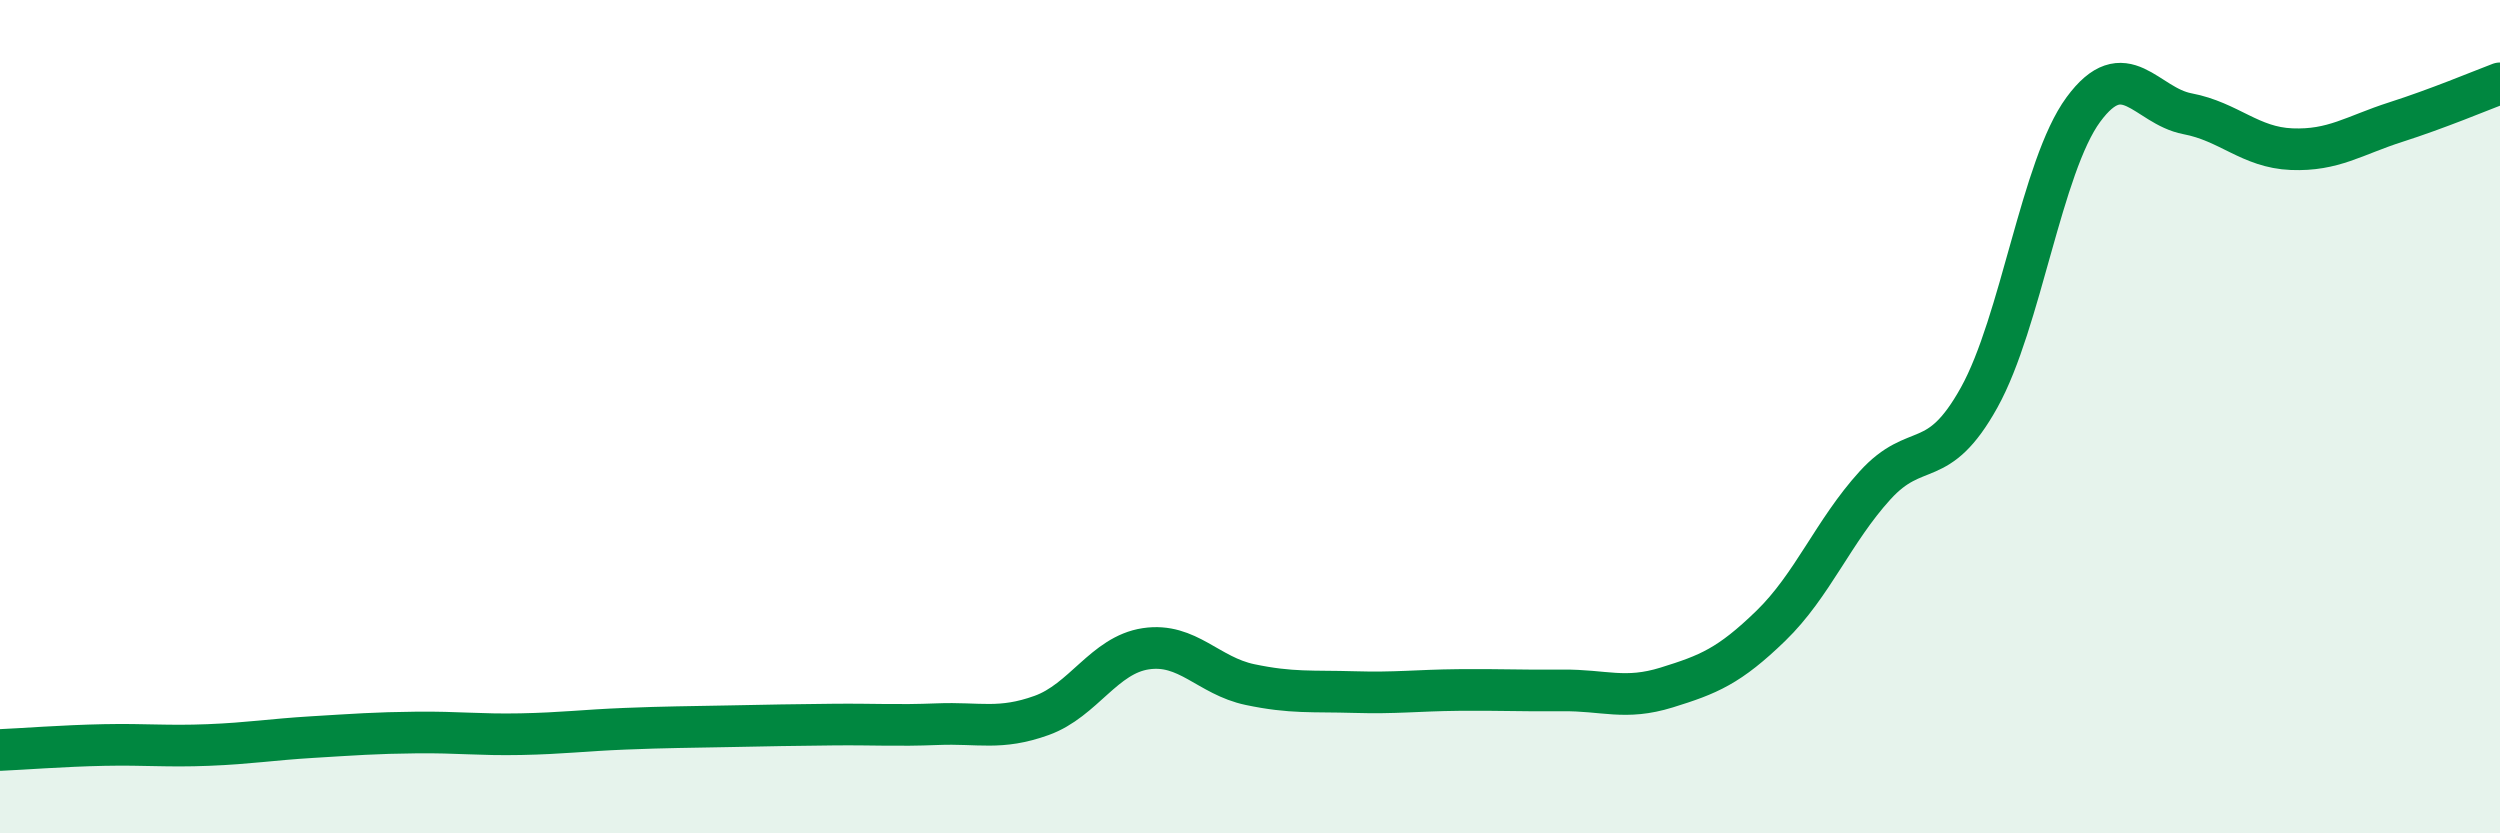
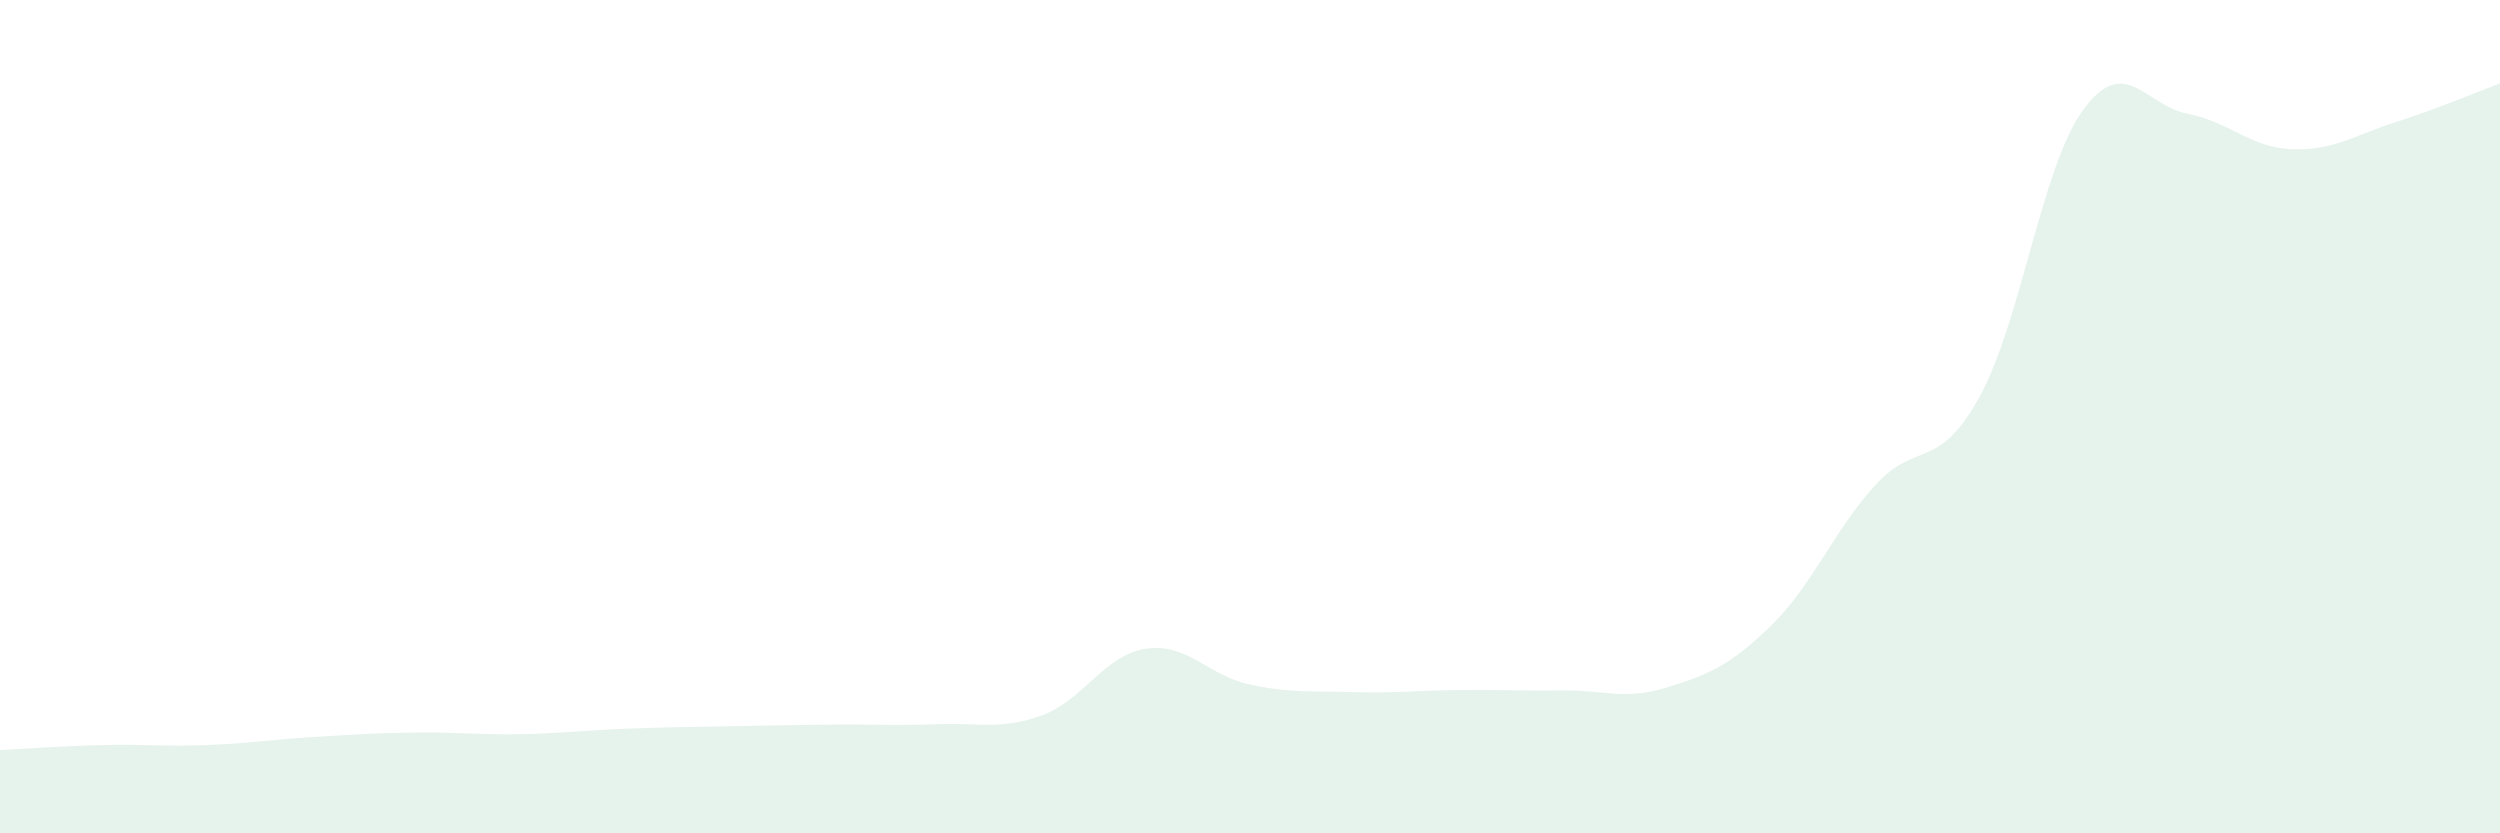
<svg xmlns="http://www.w3.org/2000/svg" width="60" height="20" viewBox="0 0 60 20">
  <path d="M 0,18 C 0.5,17.98 1.5,17.9 2.5,17.88 C 3.5,17.86 4,17.92 5,17.88 C 6,17.84 6.5,17.75 7.5,17.69 C 8.5,17.63 9,17.59 10,17.58 C 11,17.57 11.5,17.64 12.5,17.62 C 13.5,17.6 14,17.53 15,17.49 C 16,17.45 16.5,17.45 17.5,17.43 C 18.5,17.41 19,17.4 20,17.39 C 21,17.38 21.5,17.42 22.5,17.38 C 23.5,17.34 24,17.53 25,17.17 C 26,16.81 26.5,15.72 27.5,15.57 C 28.5,15.42 29,16.22 30,16.43 C 31,16.64 31.5,16.58 32.5,16.61 C 33.5,16.64 34,16.57 35,16.56 C 36,16.55 36.5,16.58 37.5,16.57 C 38.5,16.56 39,16.81 40,16.5 C 41,16.19 41.5,15.99 42.5,15.02 C 43.5,14.05 44,12.75 45,11.65 C 46,10.55 46.5,11.34 47.5,9.54 C 48.5,7.74 49,3.99 50,2.63 C 51,1.27 51.5,2.54 52.5,2.73 C 53.5,2.92 54,3.54 55,3.58 C 56,3.62 56.5,3.25 57.5,2.93 C 58.5,2.61 59.5,2.19 60,2L60 20L0 20Z" fill="#008740" opacity="0.1" stroke-linecap="round" stroke-linejoin="round" />
-   <path d="M 0,18 C 0.5,17.98 1.5,17.9 2.5,17.88 C 3.5,17.86 4,17.92 5,17.88 C 6,17.84 6.5,17.75 7.5,17.69 C 8.5,17.63 9,17.59 10,17.58 C 11,17.57 11.5,17.64 12.5,17.62 C 13.5,17.6 14,17.53 15,17.49 C 16,17.45 16.5,17.45 17.5,17.43 C 18.5,17.41 19,17.4 20,17.39 C 21,17.38 21.5,17.42 22.5,17.38 C 23.5,17.34 24,17.53 25,17.17 C 26,16.81 26.5,15.72 27.5,15.57 C 28.5,15.42 29,16.22 30,16.43 C 31,16.64 31.5,16.58 32.5,16.61 C 33.5,16.64 34,16.57 35,16.56 C 36,16.55 36.5,16.58 37.5,16.57 C 38.5,16.56 39,16.81 40,16.5 C 41,16.19 41.5,15.99 42.5,15.02 C 43.5,14.05 44,12.75 45,11.65 C 46,10.55 46.5,11.34 47.5,9.54 C 48.5,7.74 49,3.99 50,2.63 C 51,1.27 51.5,2.54 52.5,2.73 C 53.5,2.92 54,3.54 55,3.58 C 56,3.62 56.5,3.25 57.5,2.93 C 58.5,2.61 59.5,2.19 60,2" stroke="#008740" stroke-width="1" fill="none" stroke-linecap="round" stroke-linejoin="round" />
</svg>